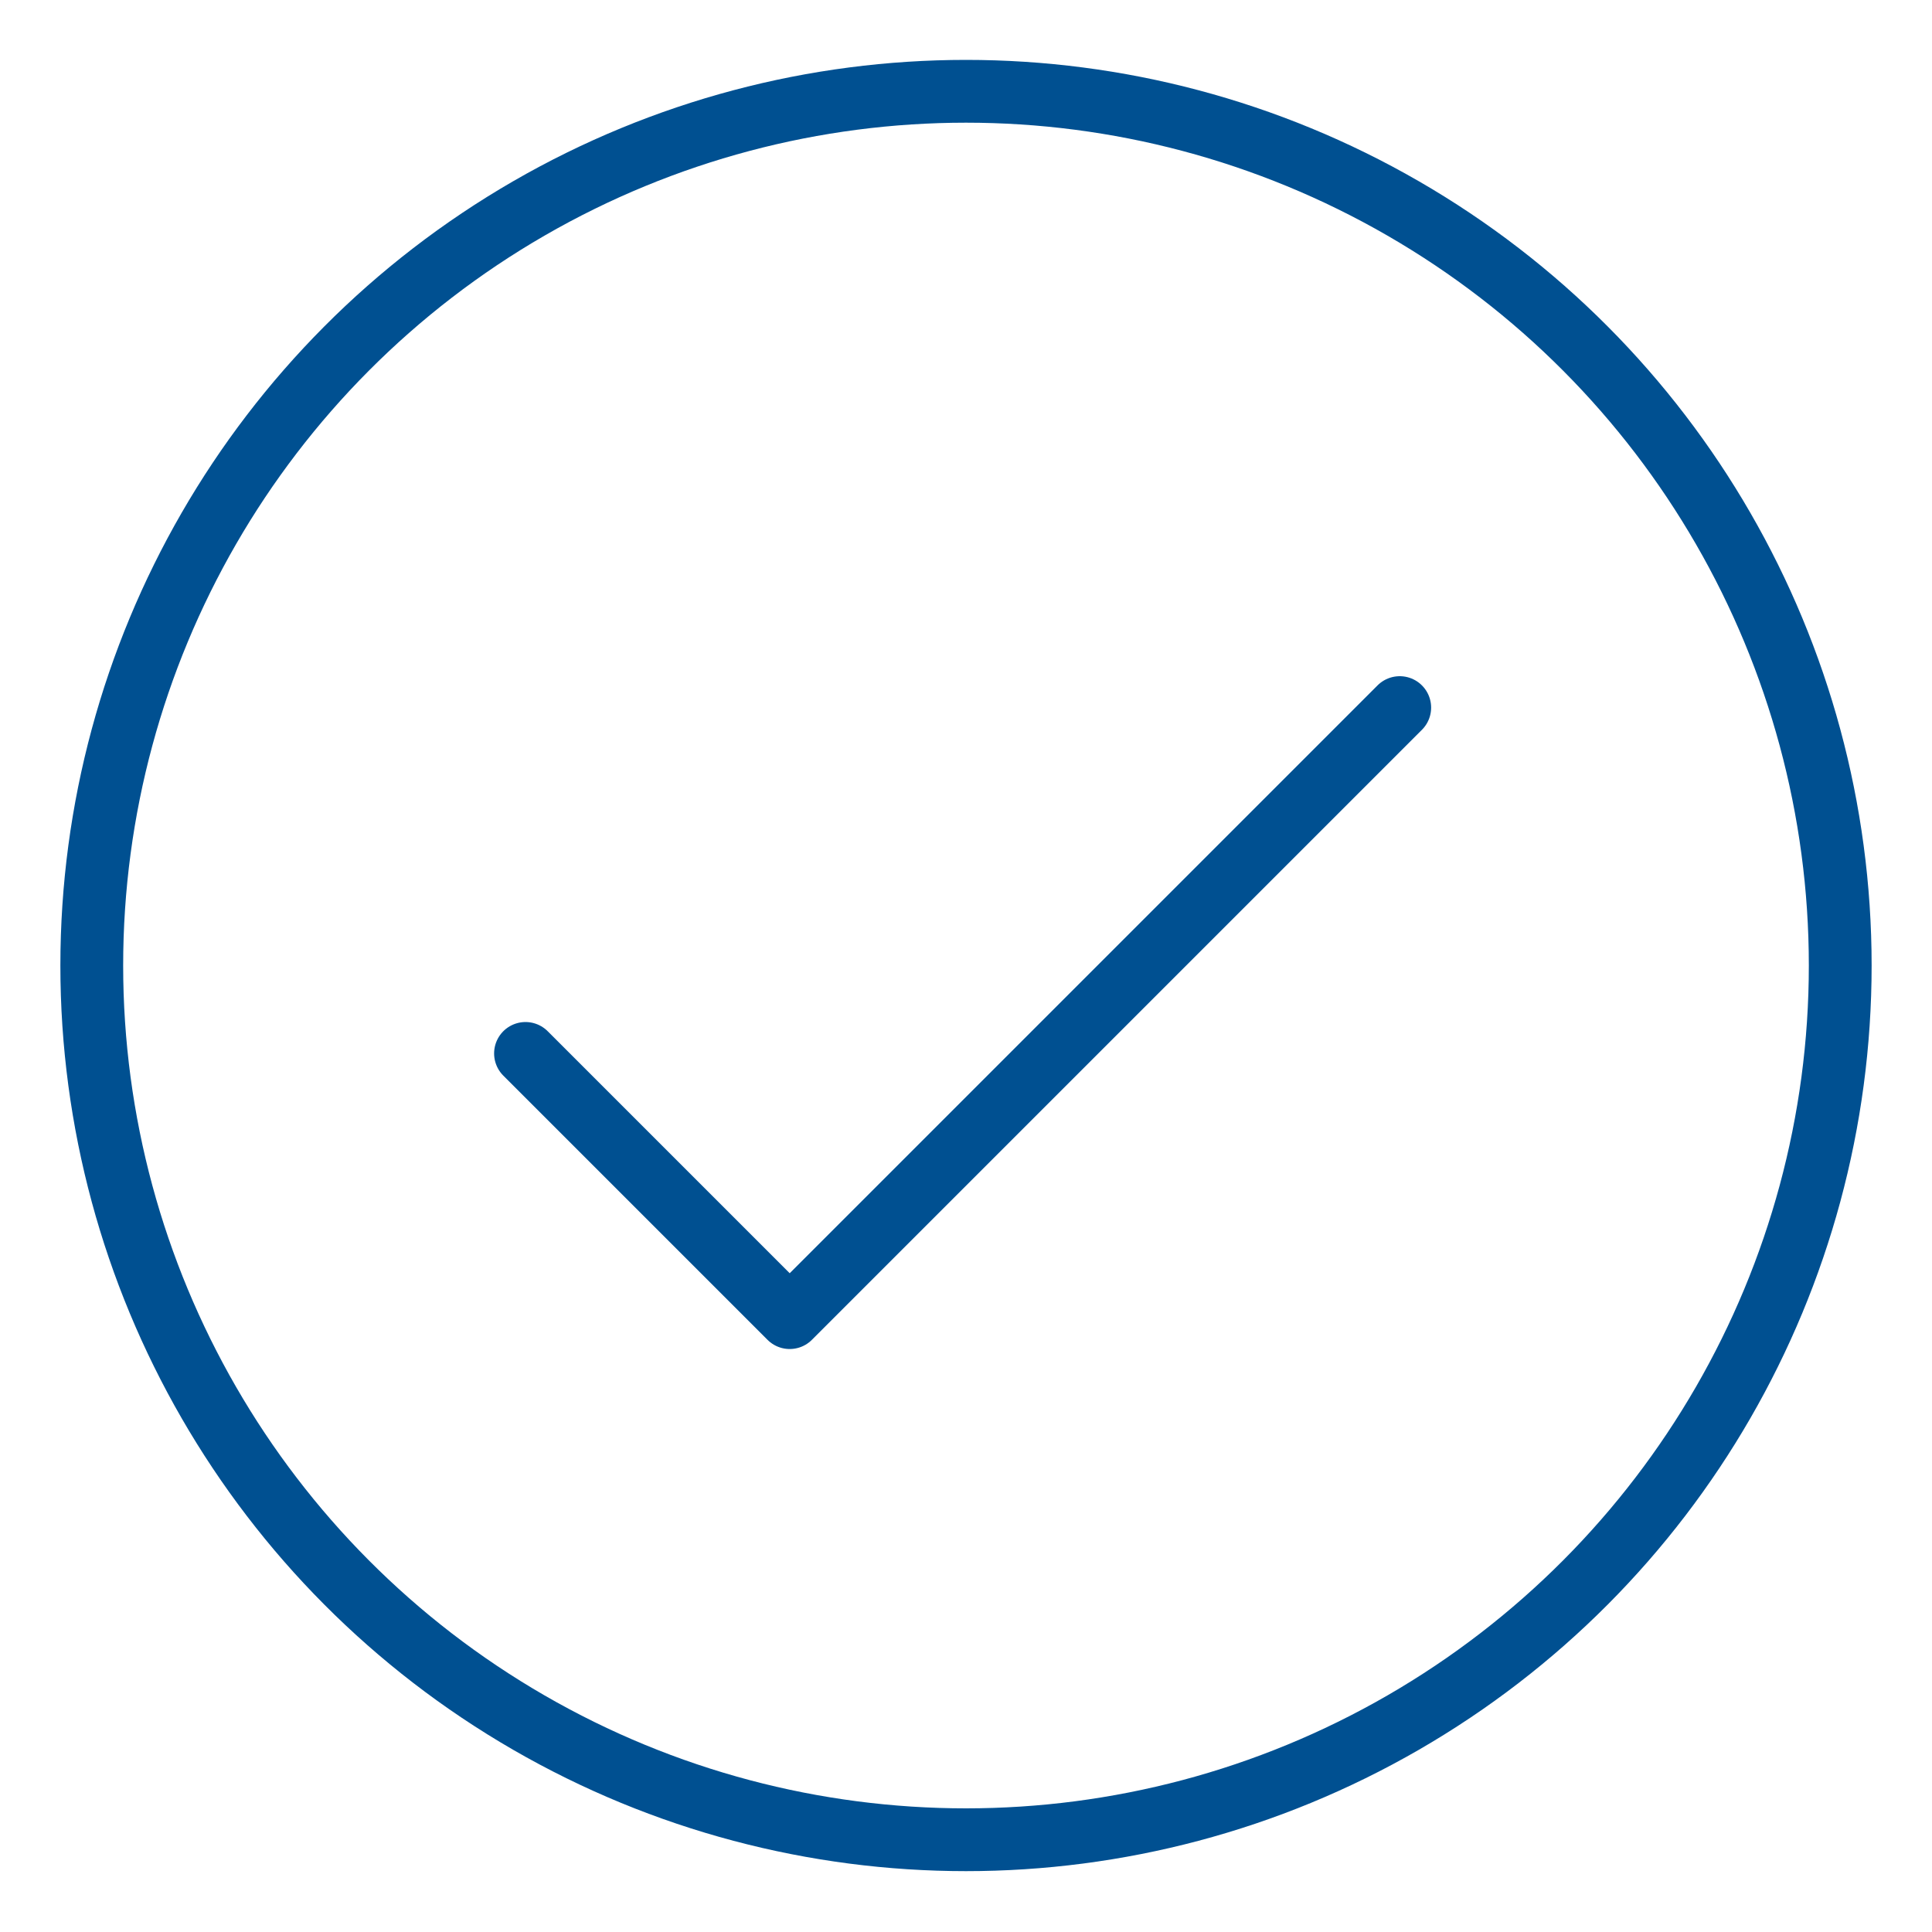
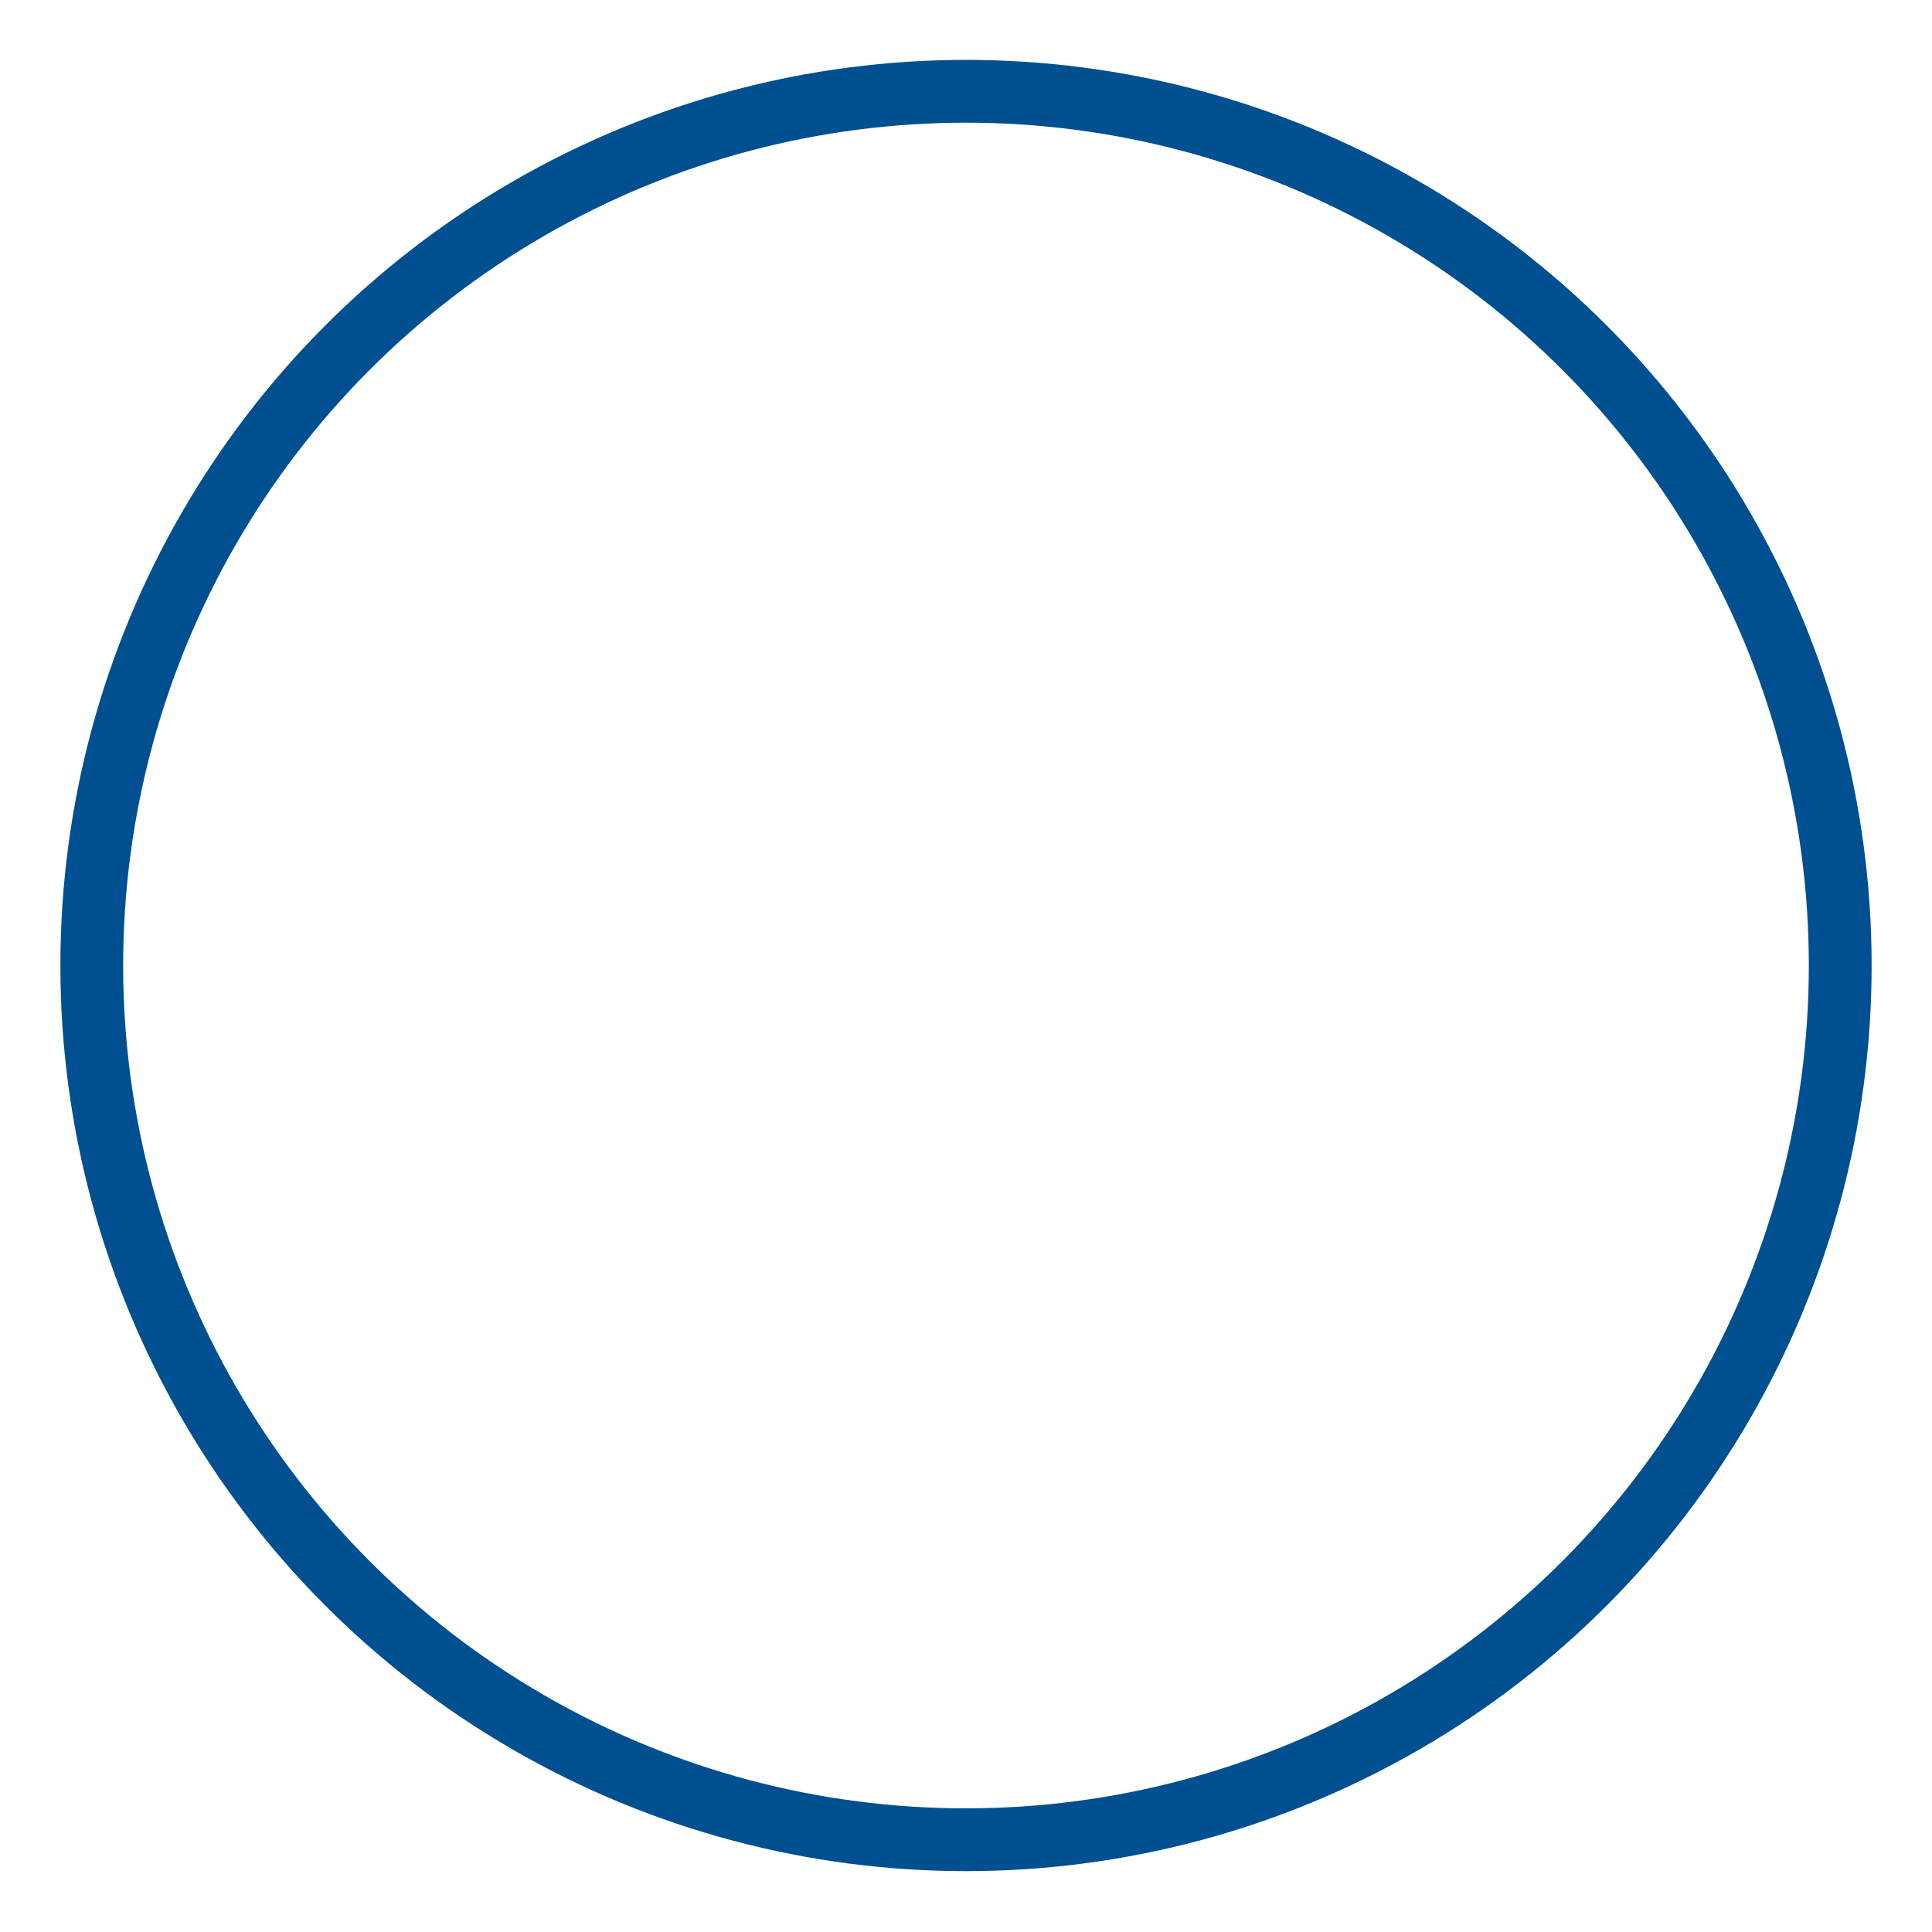
<svg xmlns="http://www.w3.org/2000/svg" enable-background="new 0 0 400 400" viewBox="0 0 400 400" width="2400" height="2400">
  <g fill="none" stroke="#005091" stroke-linecap="round" stroke-linejoin="round" stroke-width="13">
    <circle cx="200" cy="199.9" r="181" />
-     <path d="m108.8 218.1 54.7 54.7 126.3-126.3" />
  </g>
</svg>